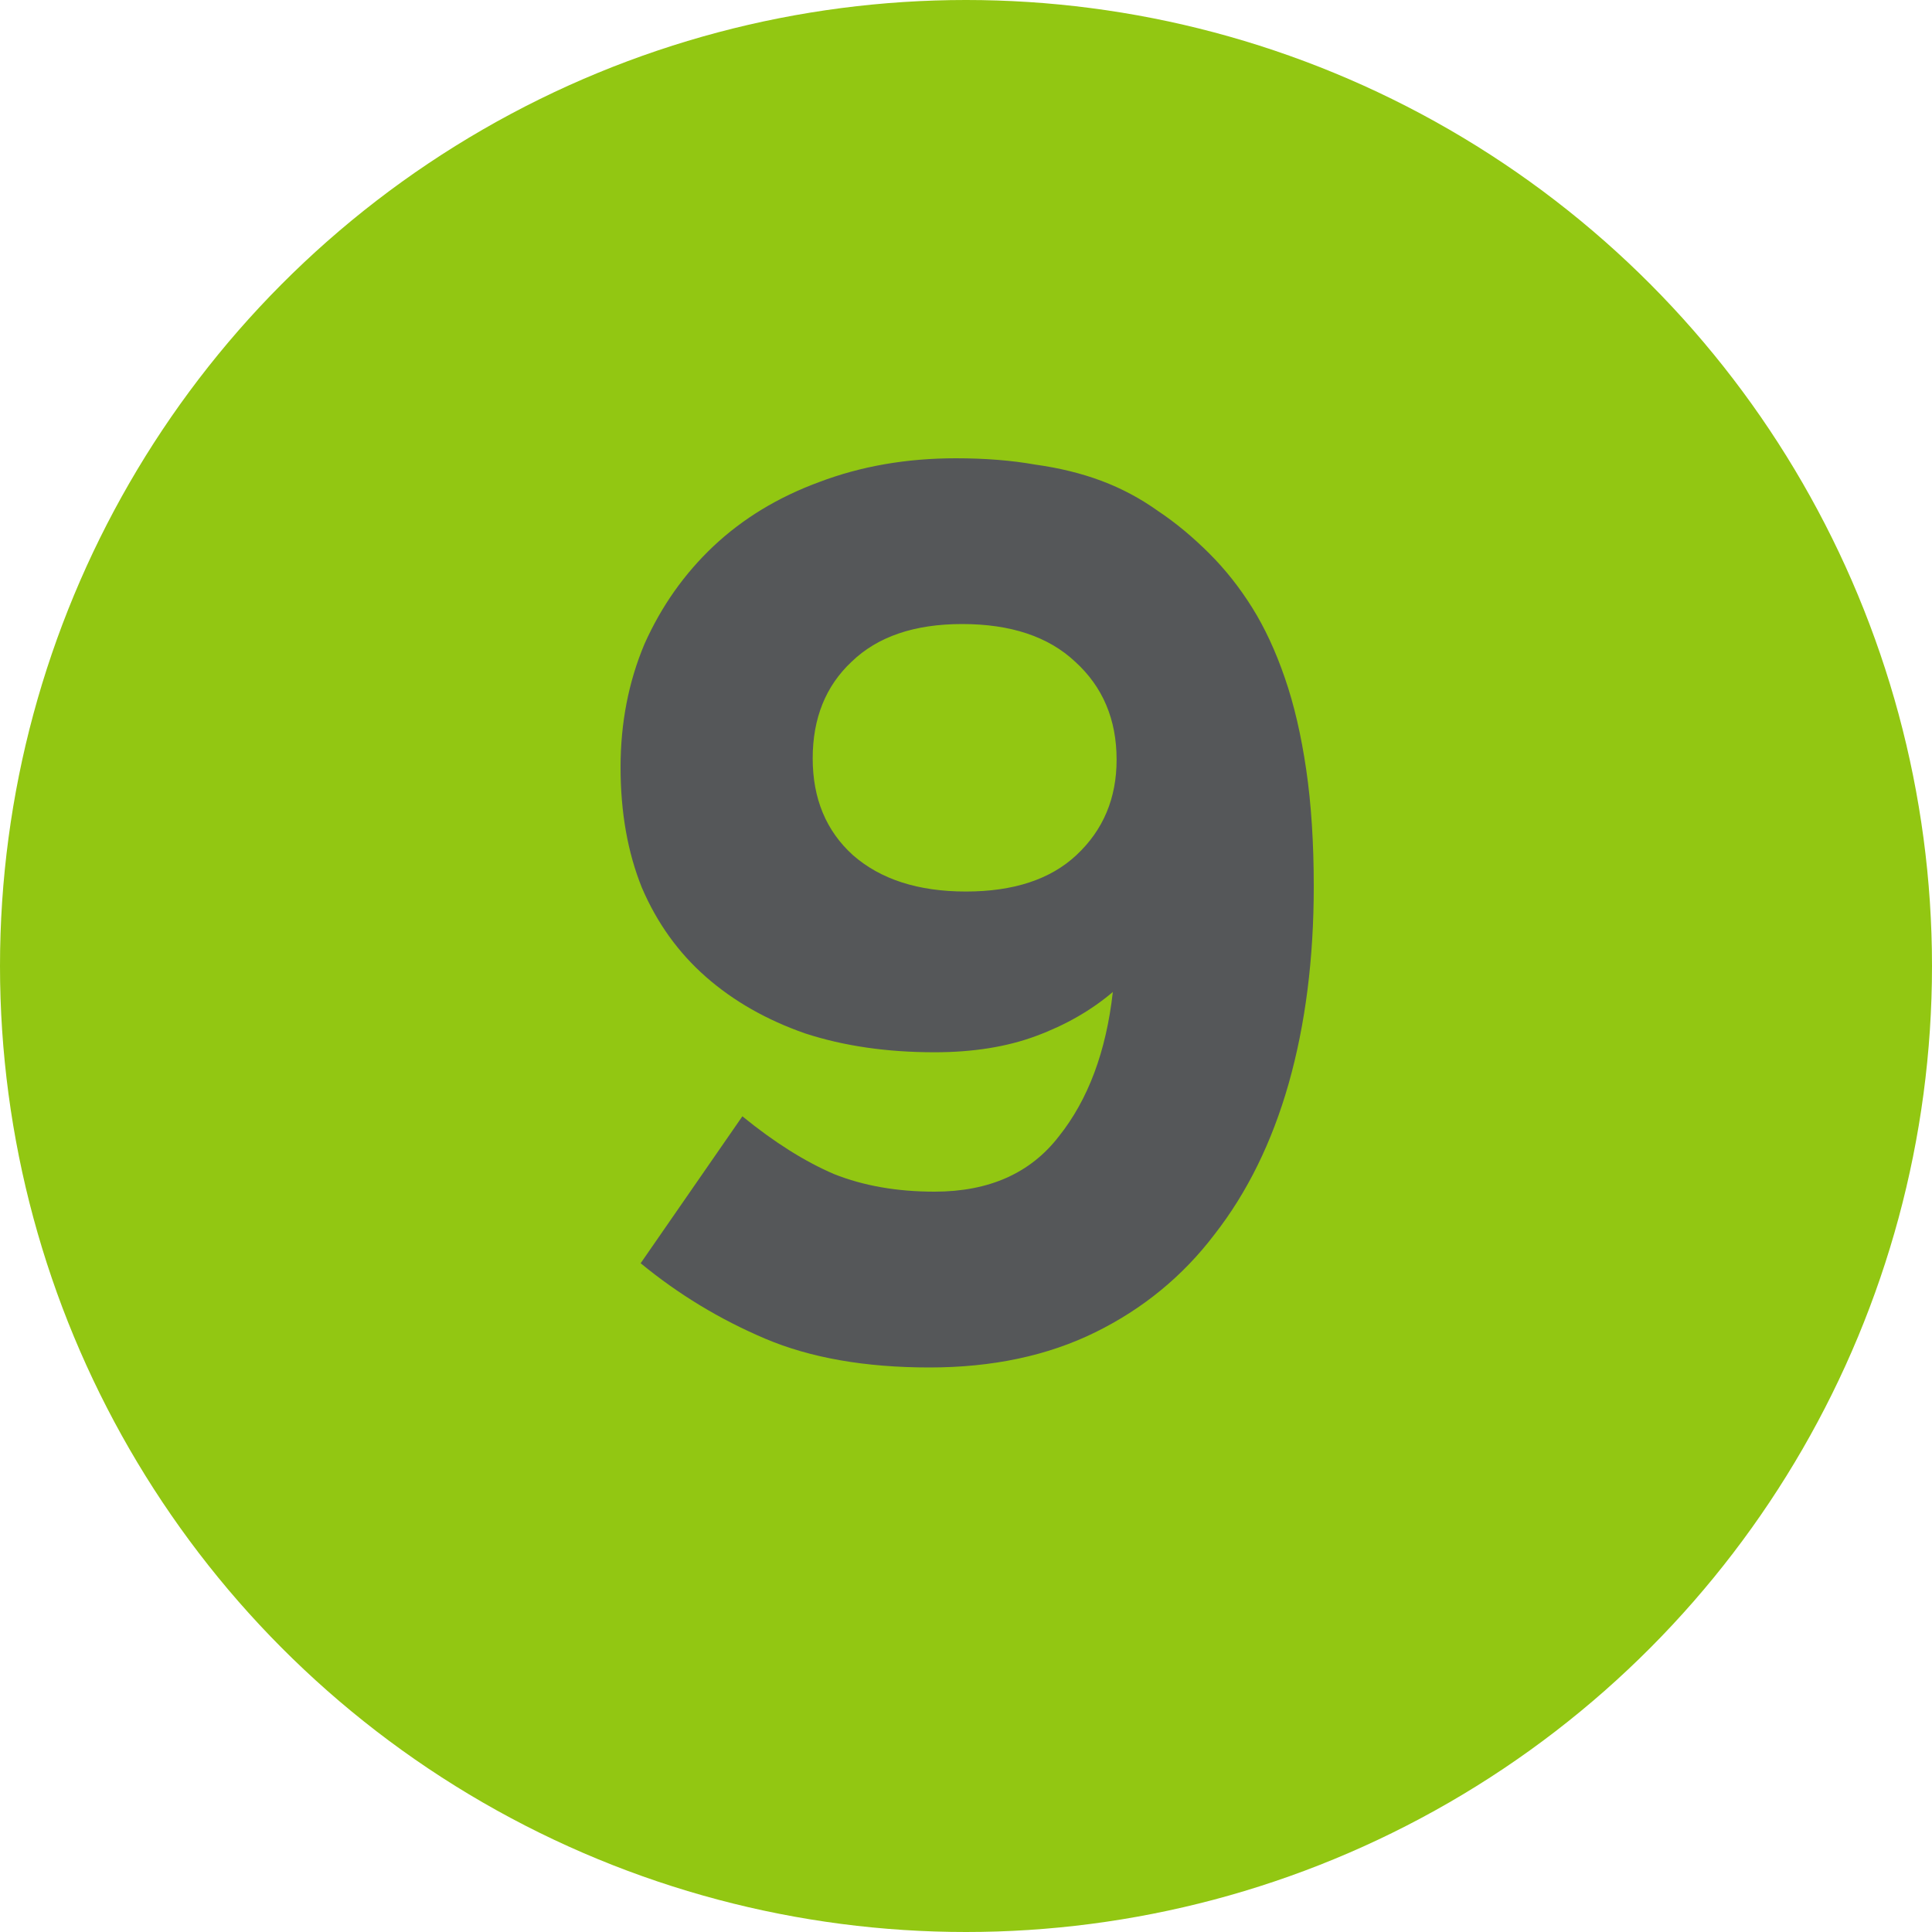
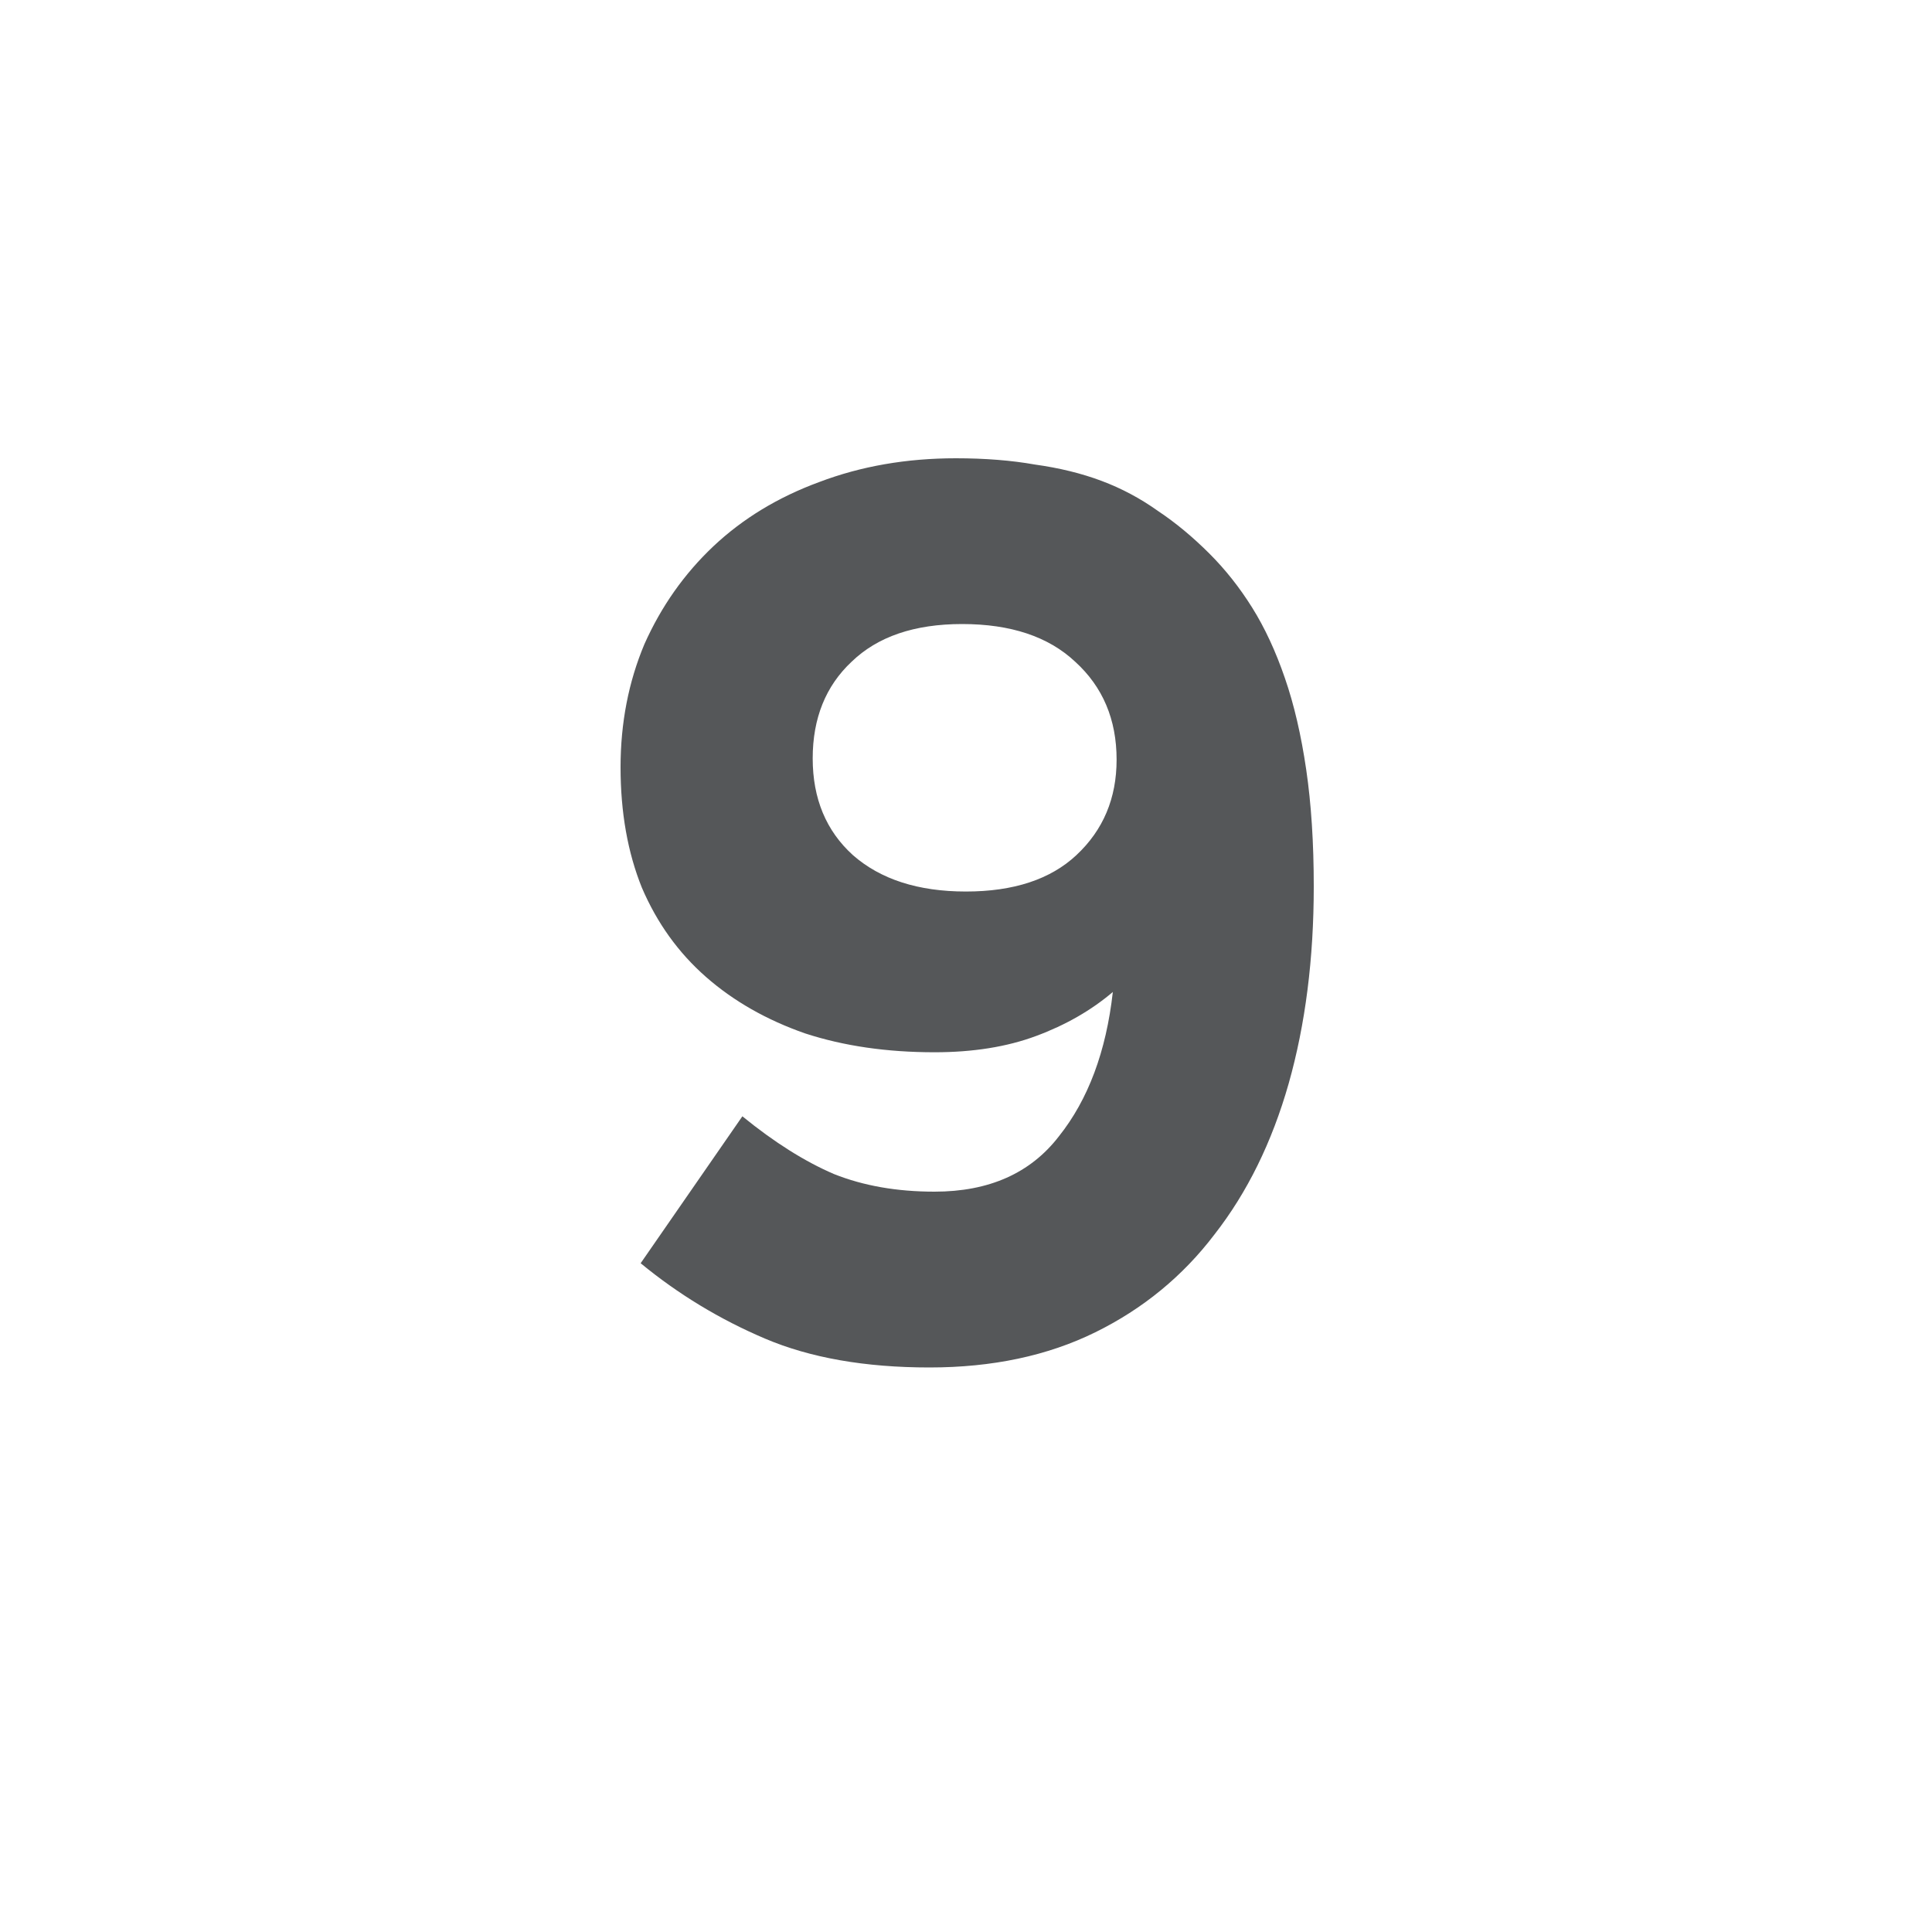
<svg xmlns="http://www.w3.org/2000/svg" width="20" height="20" viewBox="0 0 20 20" fill="none">
-   <circle cx="10" cy="10" r="10" fill="#92C712" />
  <path d="M13.6 9.177C13.6 9.922 13.514 10.603 13.34 11.218C13.167 11.825 12.911 12.345 12.573 12.778C12.244 13.211 11.832 13.549 11.338 13.792C10.844 14.035 10.272 14.156 9.622 14.156C8.955 14.156 8.387 14.056 7.919 13.857C7.451 13.658 7.022 13.398 6.632 13.077L7.685 11.556C8.015 11.825 8.331 12.024 8.634 12.154C8.938 12.275 9.284 12.336 9.674 12.336C10.238 12.336 10.667 12.145 10.961 11.764C11.265 11.383 11.451 10.884 11.52 10.269C11.295 10.46 11.031 10.611 10.727 10.724C10.424 10.837 10.073 10.893 9.674 10.893C9.18 10.893 8.734 10.828 8.335 10.698C7.937 10.559 7.594 10.364 7.308 10.113C7.022 9.862 6.801 9.554 6.645 9.19C6.498 8.826 6.424 8.41 6.424 7.942C6.424 7.483 6.507 7.058 6.671 6.668C6.845 6.278 7.083 5.94 7.386 5.654C7.69 5.368 8.054 5.147 8.478 4.991C8.912 4.826 9.384 4.744 9.895 4.744C10.199 4.744 10.472 4.766 10.714 4.809C10.966 4.844 11.195 4.9 11.403 4.978C11.611 5.056 11.806 5.16 11.988 5.29C12.17 5.411 12.348 5.559 12.521 5.732C12.686 5.897 12.833 6.083 12.963 6.291C13.093 6.499 13.206 6.742 13.301 7.019C13.397 7.296 13.47 7.613 13.522 7.968C13.574 8.323 13.6 8.726 13.6 9.177ZM11.559 7.864C11.559 7.448 11.416 7.11 11.13 6.85C10.853 6.59 10.463 6.46 9.96 6.46C9.466 6.46 9.085 6.59 8.816 6.85C8.548 7.101 8.413 7.435 8.413 7.851C8.413 8.267 8.552 8.601 8.829 8.852C9.115 9.103 9.505 9.229 9.999 9.229C10.493 9.229 10.875 9.103 11.143 8.852C11.421 8.592 11.559 8.263 11.559 7.864Z" fill="#555759" />
</svg>